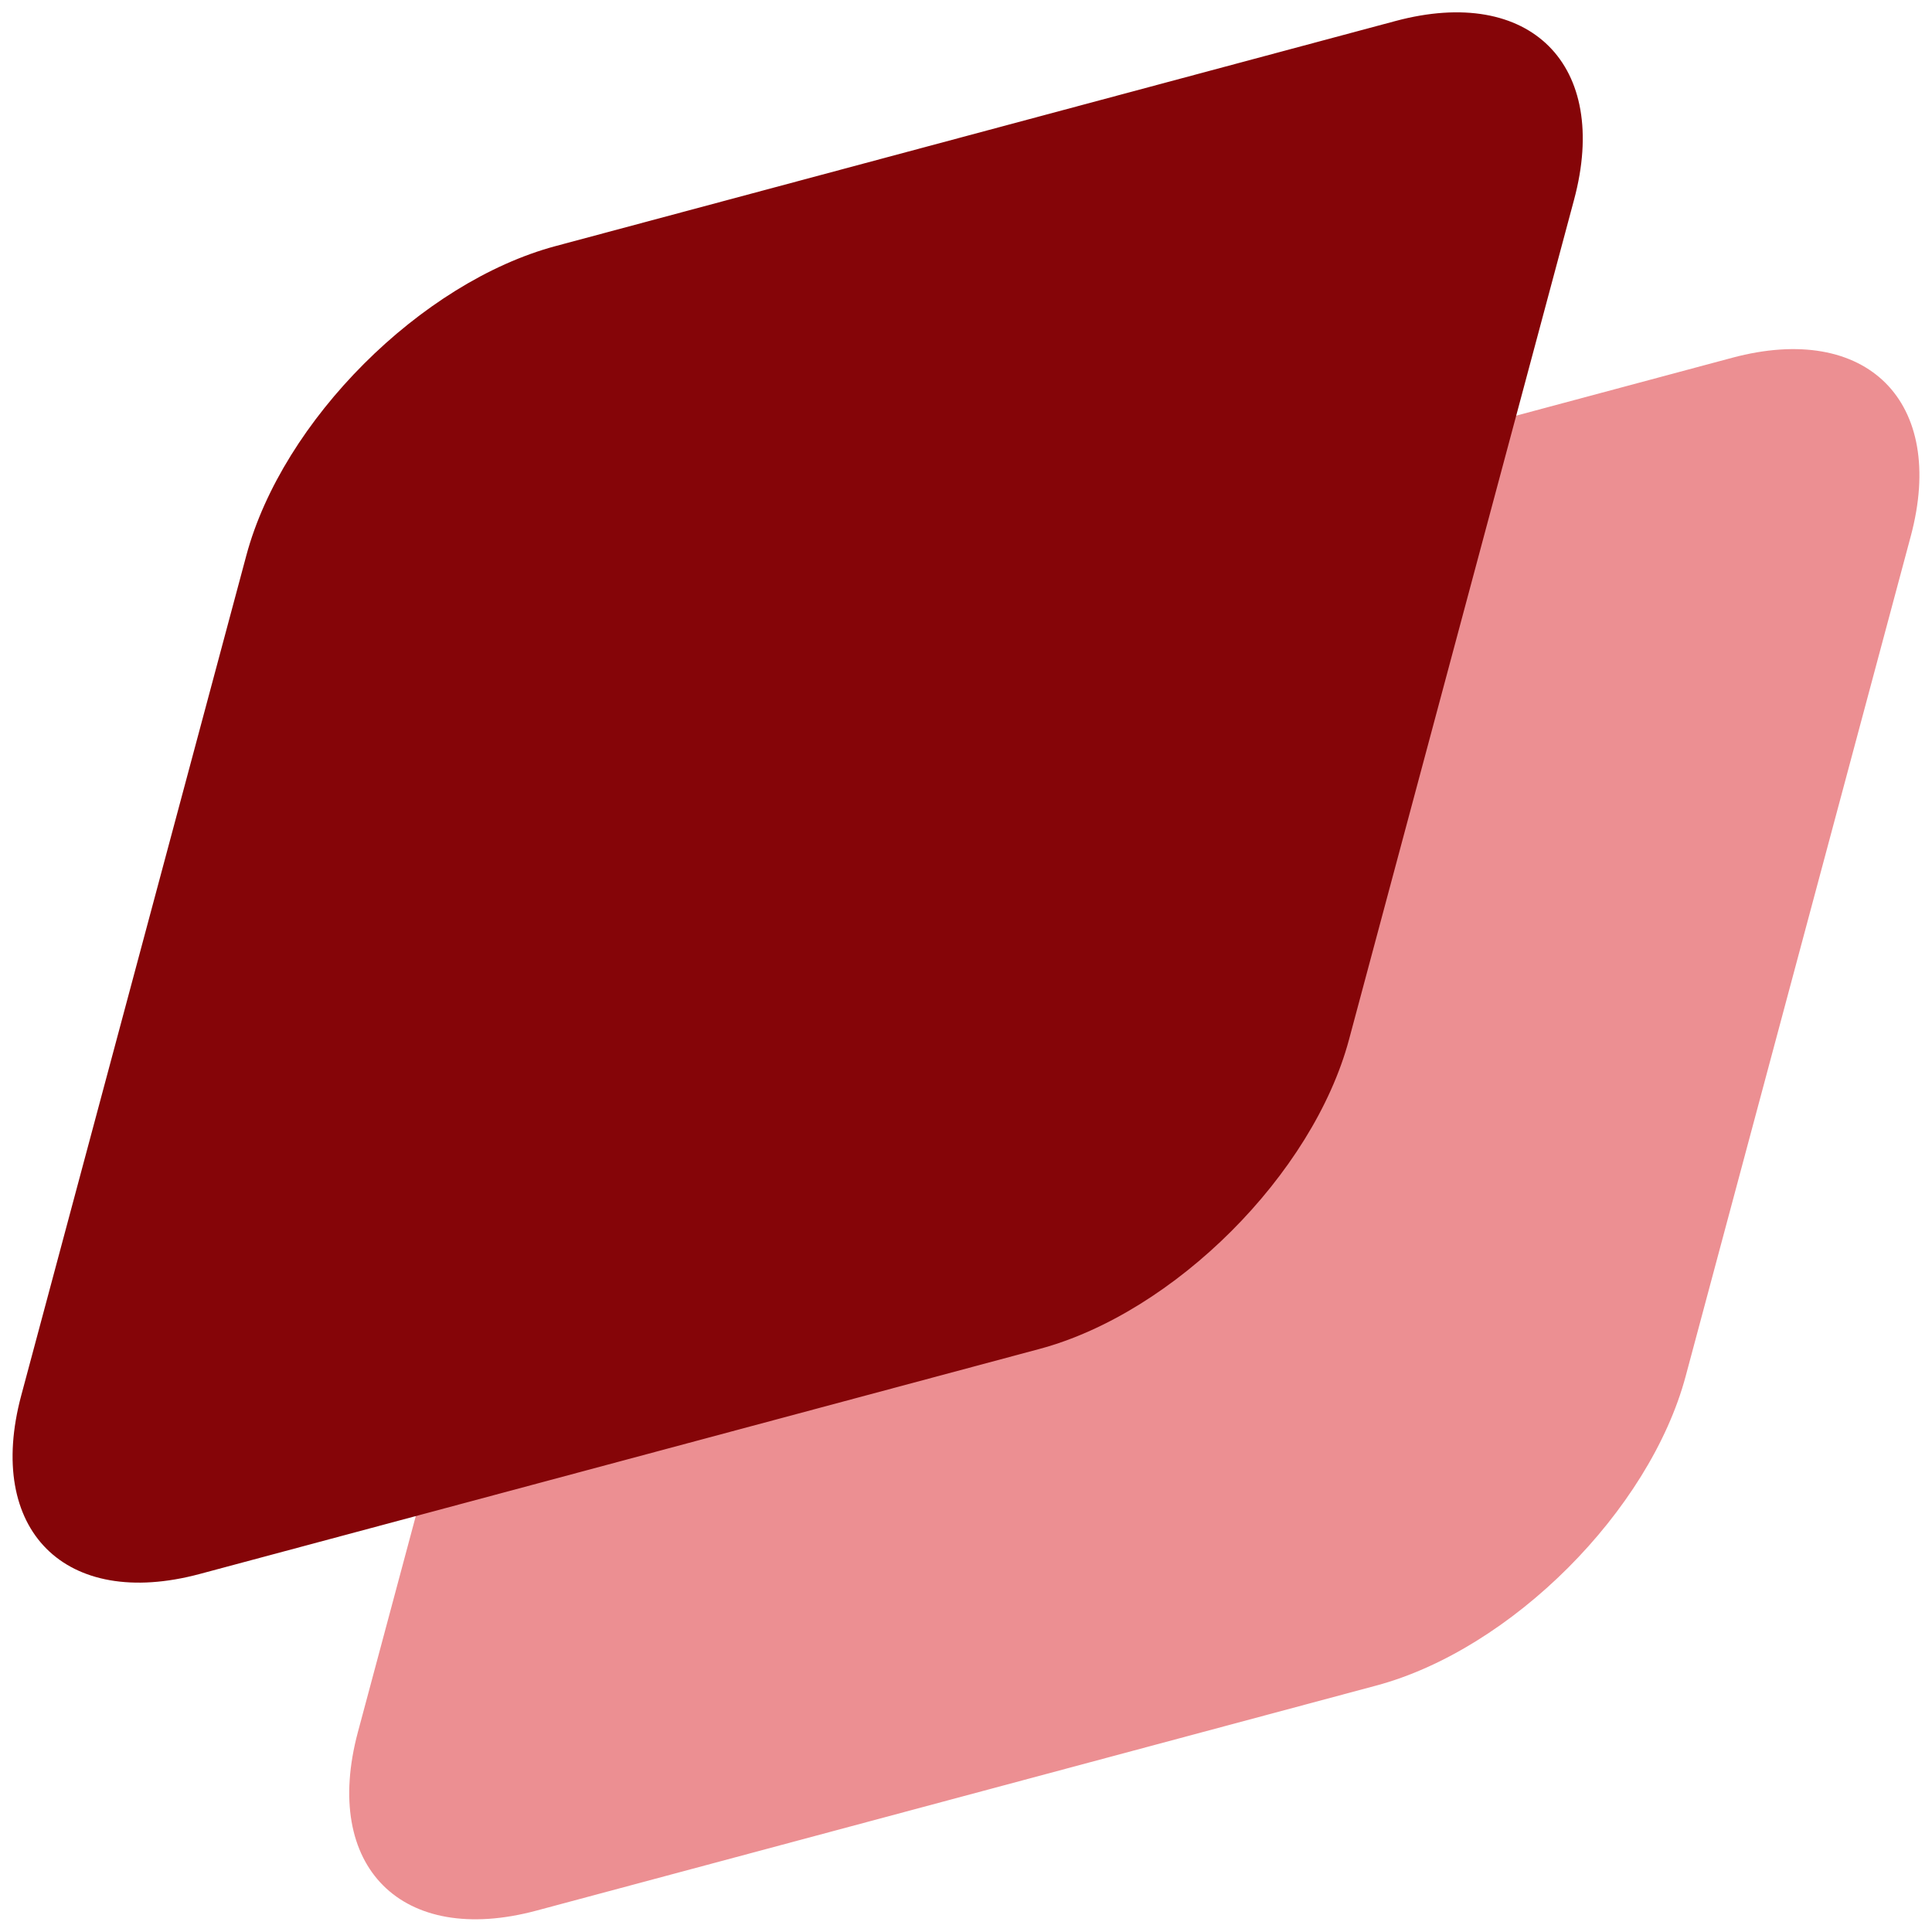
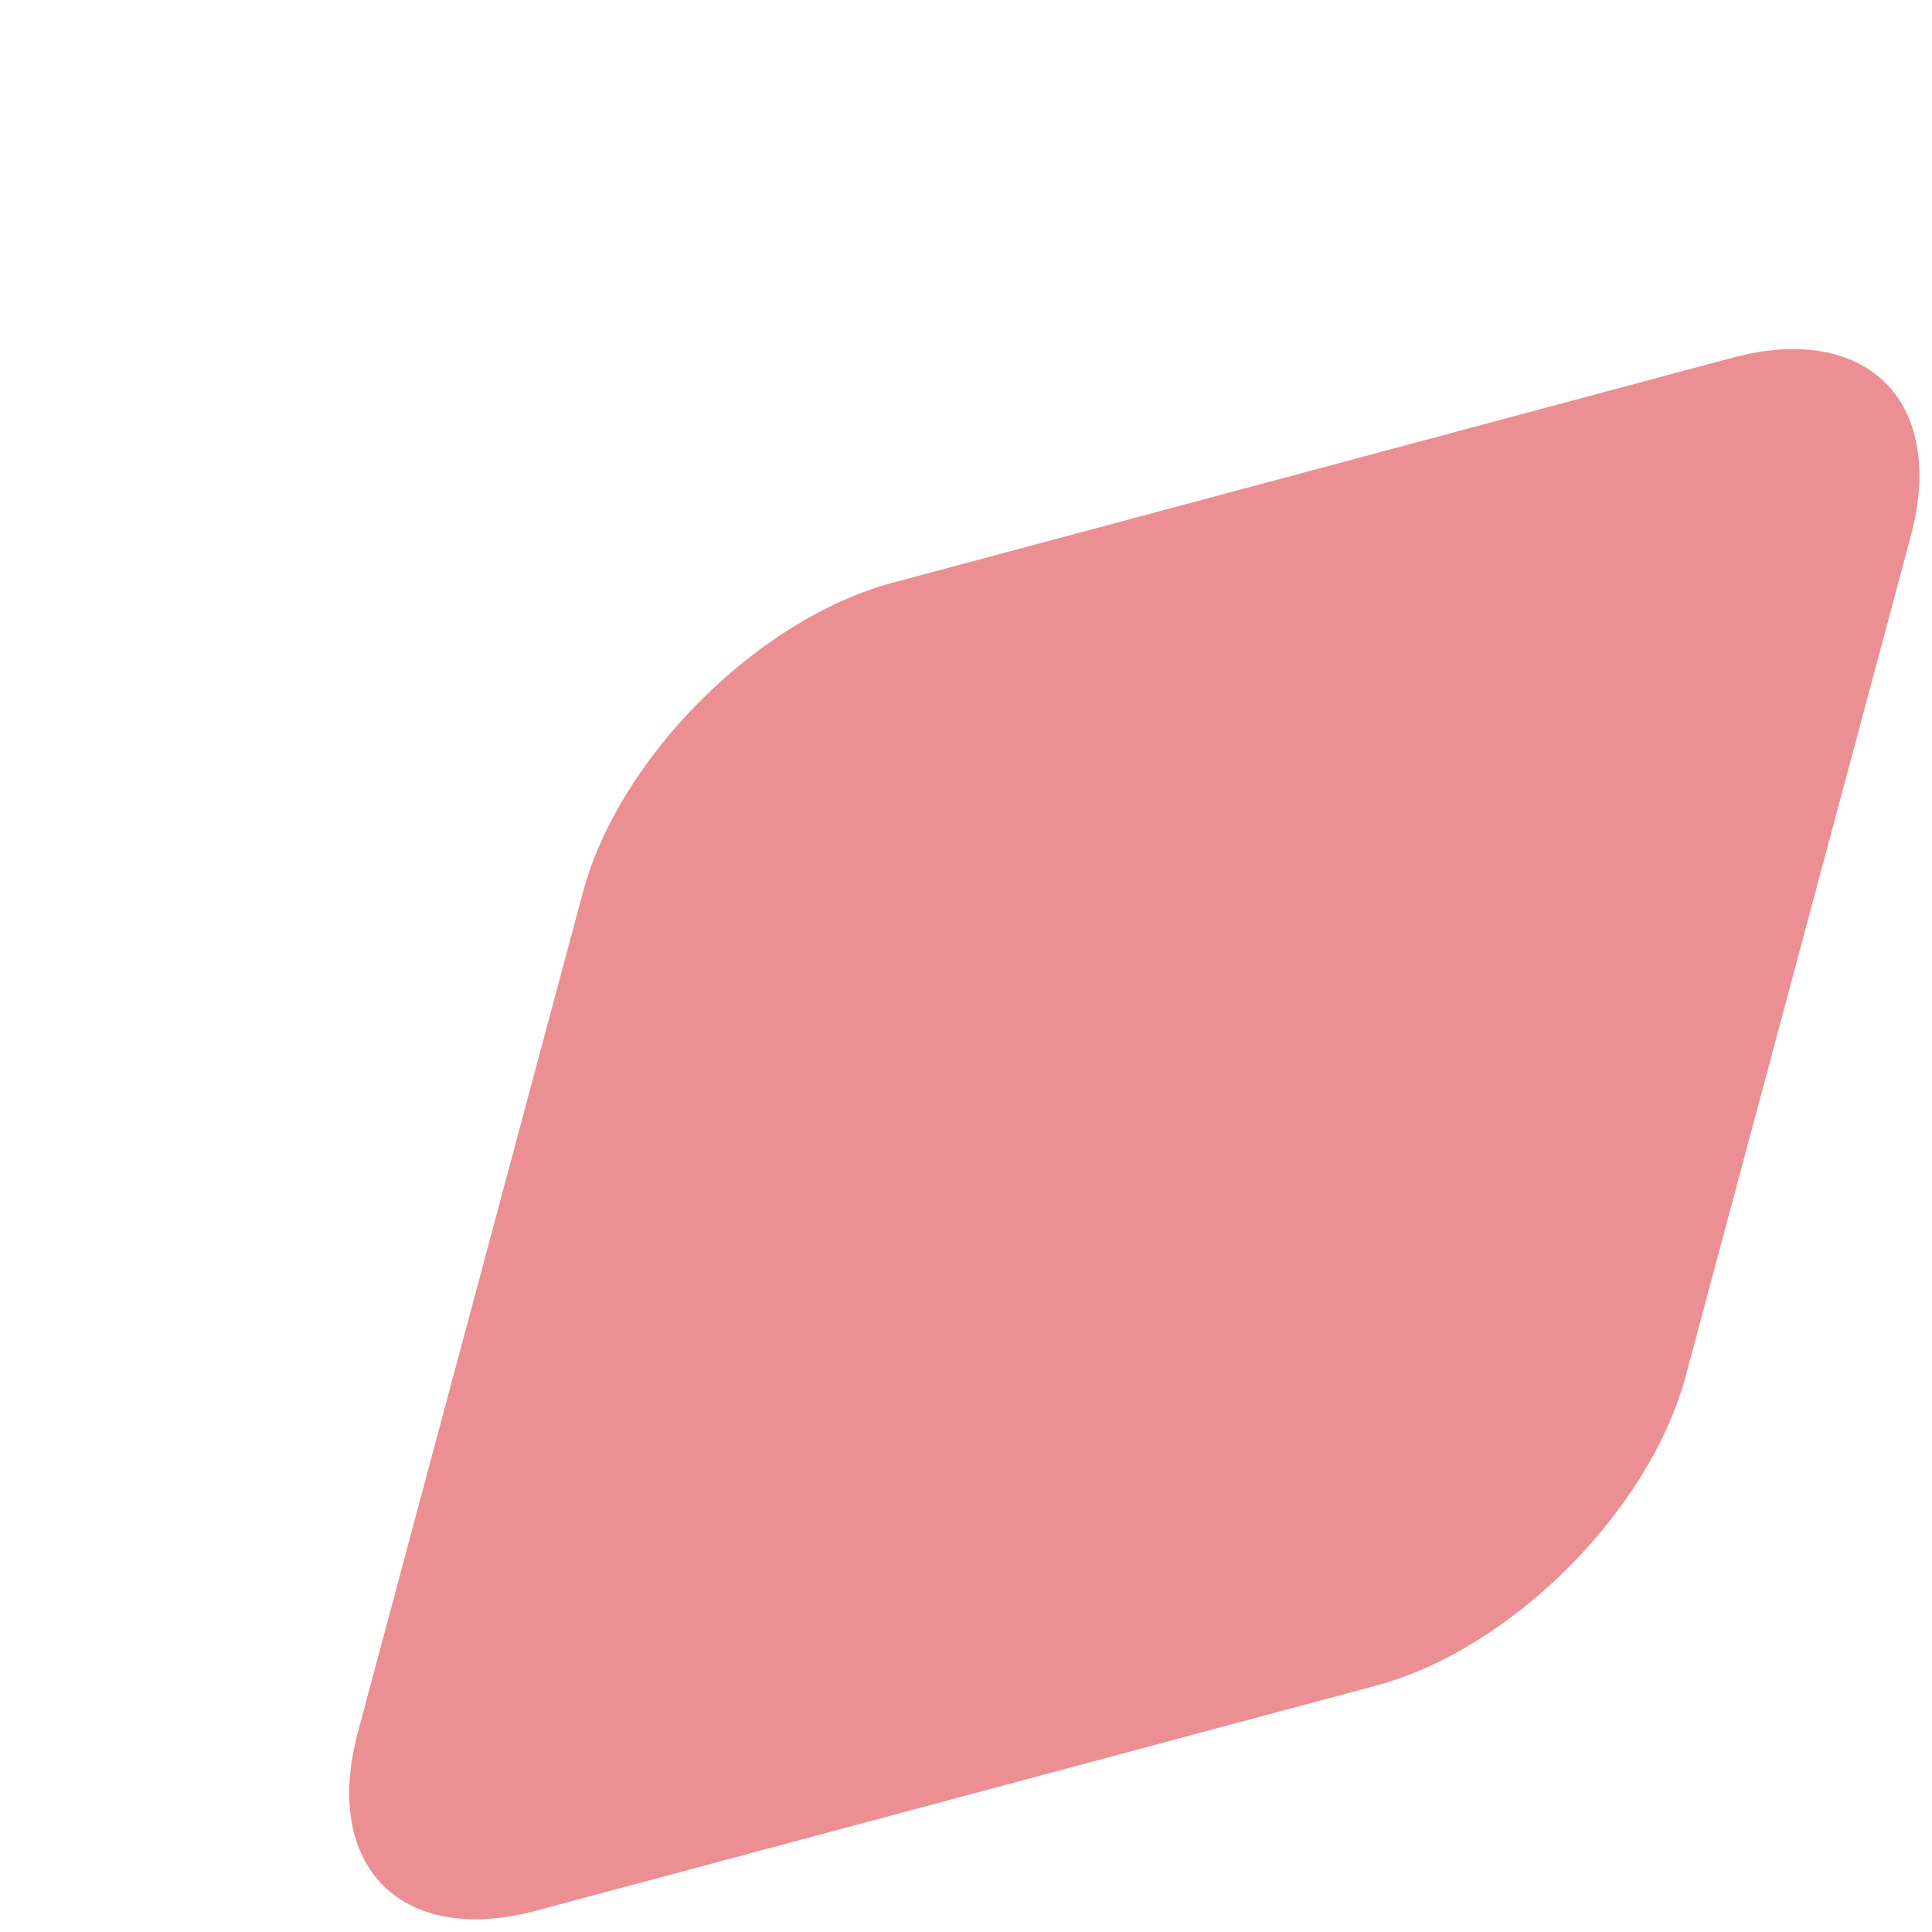
<svg xmlns="http://www.w3.org/2000/svg" width="16" height="16" viewBox="0 0 16 16" fill="none">
  <path d="M4.828 7.388C5.127 6.273 6.274 5.126 7.389 4.827L14.345 2.963C15.461 2.664 16.123 3.326 15.824 4.441L13.96 11.397C13.661 12.513 12.514 13.66 11.398 13.959L4.442 15.823C3.327 16.122 2.665 15.46 2.964 14.344L4.828 7.388Z" fill="#EC8F92" />
-   <path d="M2.04 4.6C2.339 3.484 3.486 2.337 4.601 2.038L11.557 0.174C12.673 -0.125 13.335 0.537 13.036 1.653L11.172 8.609C10.873 9.725 9.726 10.871 8.61 11.171L1.654 13.035C0.539 13.334 -0.123 12.671 0.176 11.556L2.04 4.6Z" fill="#850508" />
</svg>